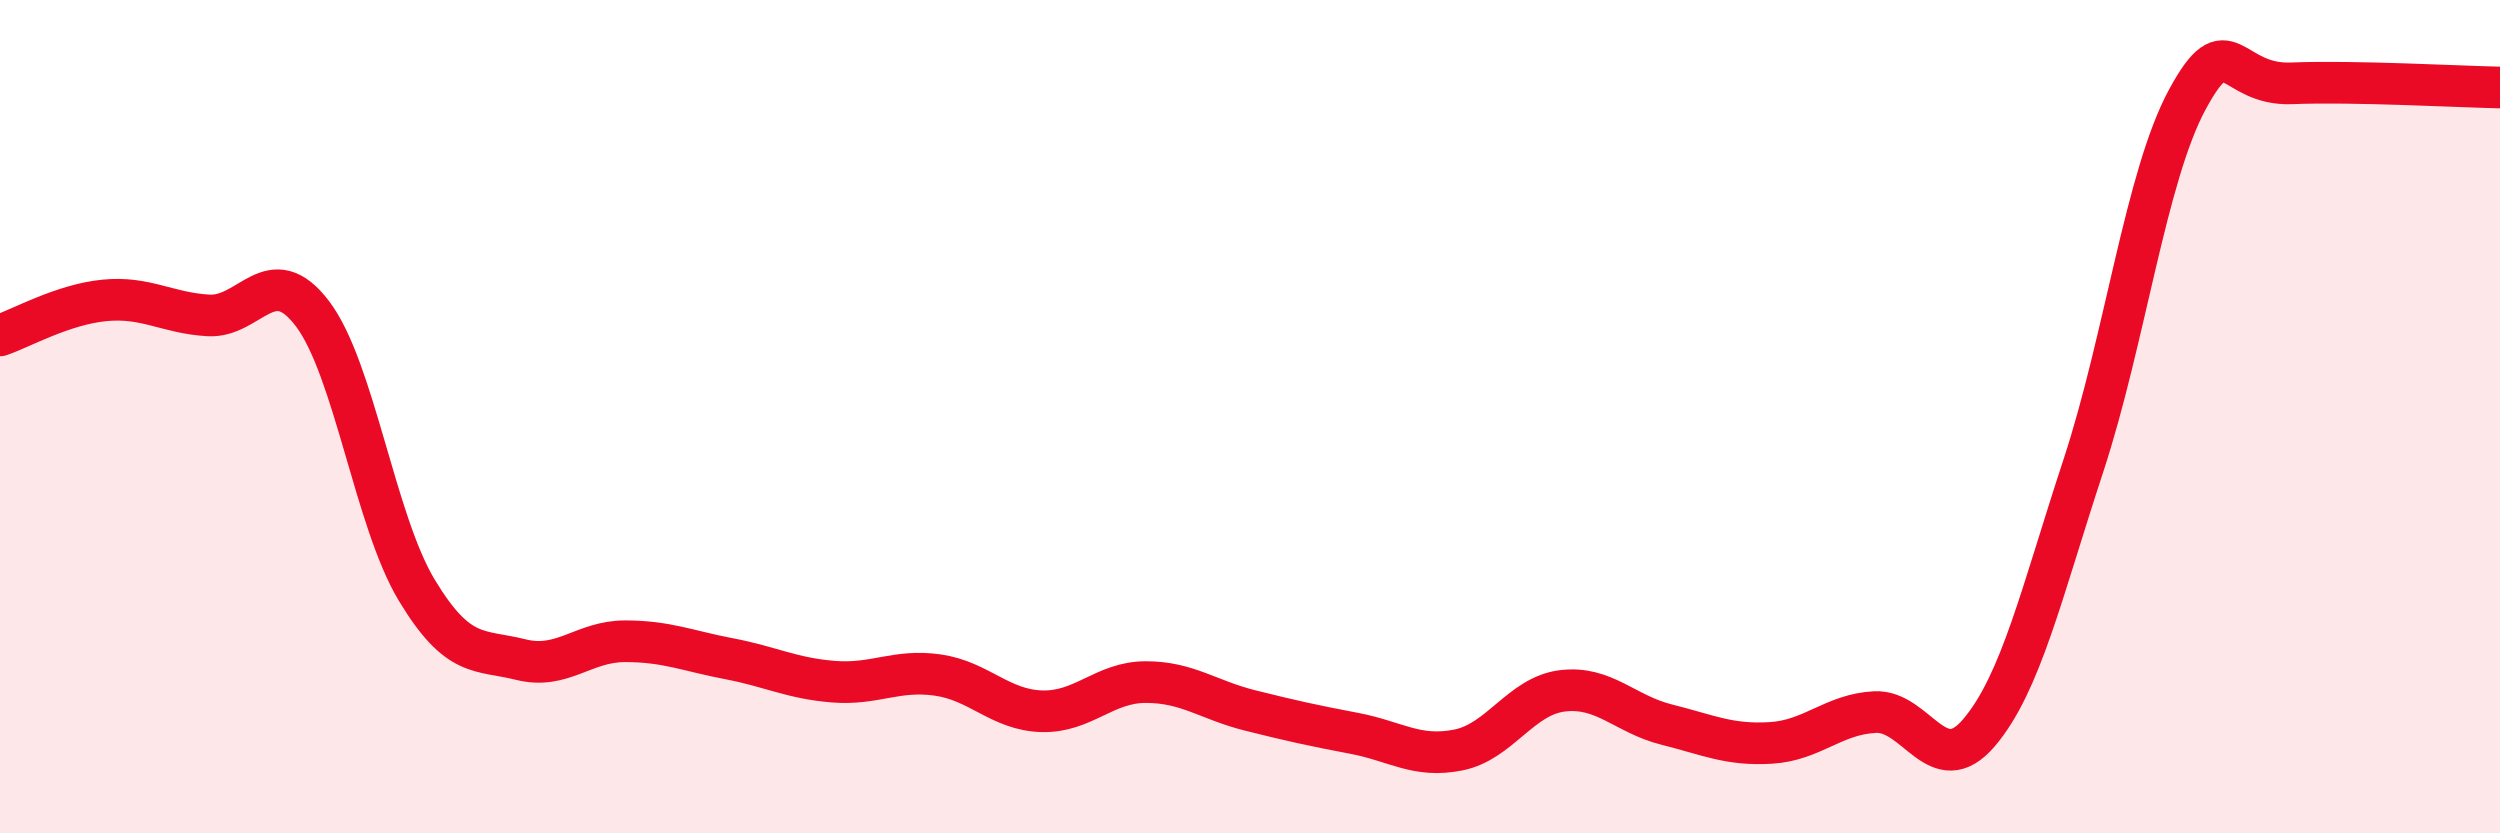
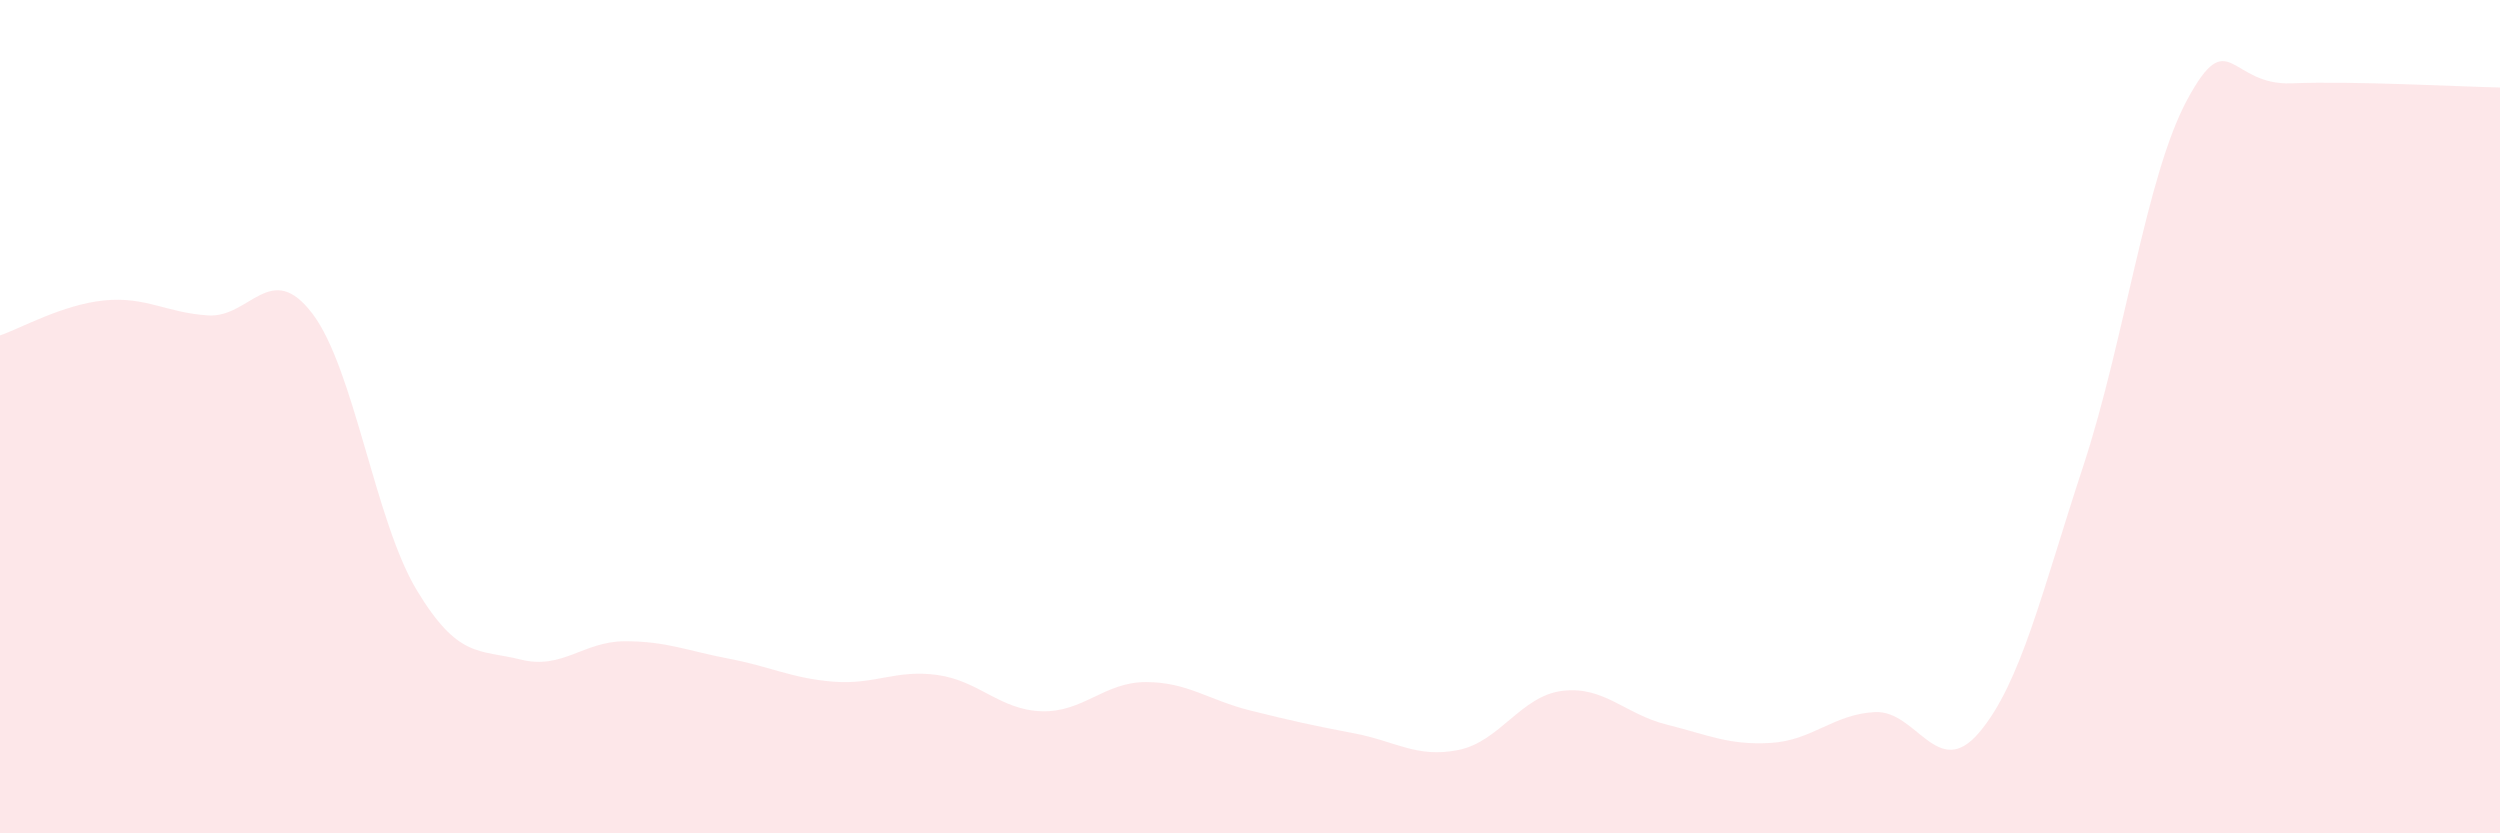
<svg xmlns="http://www.w3.org/2000/svg" width="60" height="20" viewBox="0 0 60 20">
  <path d="M 0,8.05 C 0.5,7.88 1.5,7.31 2.5,7.21 C 3.5,7.11 4,7.51 5,7.57 C 6,7.63 6.5,6.21 7.5,7.53 C 8.5,8.85 9,12.5 10,14.16 C 11,15.82 11.5,15.58 12.5,15.83 C 13.5,16.08 14,15.39 15,15.39 C 16,15.39 16.5,15.62 17.5,15.81 C 18.5,16 19,16.28 20,16.36 C 21,16.44 21.5,16.06 22.5,16.2 C 23.5,16.34 24,17.04 25,17.07 C 26,17.1 26.5,16.37 27.5,16.37 C 28.5,16.37 29,16.8 30,17.05 C 31,17.3 31.5,17.41 32.5,17.6 C 33.5,17.79 34,18.2 35,18 C 36,17.8 36.5,16.7 37.5,16.58 C 38.5,16.46 39,17.14 40,17.39 C 41,17.64 41.5,17.89 42.5,17.83 C 43.5,17.77 44,17.14 45,17.09 C 46,17.04 46.5,18.76 47.5,17.58 C 48.5,16.4 49,14.22 50,11.18 C 51,8.14 51.5,4.22 52.5,2.38 C 53.5,0.54 53.5,2.06 55,2 C 56.5,1.94 59,2.08 60,2.1L60 20L0 20Z" fill="#EB0A25" opacity="0.1" stroke-linecap="round" stroke-linejoin="round" />
-   <path d="M 0,8.05 C 0.5,7.88 1.5,7.31 2.5,7.21 C 3.5,7.11 4,7.51 5,7.57 C 6,7.63 6.5,6.21 7.5,7.53 C 8.5,8.85 9,12.5 10,14.16 C 11,15.82 11.5,15.58 12.5,15.83 C 13.5,16.08 14,15.39 15,15.39 C 16,15.39 16.5,15.62 17.5,15.81 C 18.5,16 19,16.28 20,16.36 C 21,16.44 21.5,16.06 22.5,16.2 C 23.5,16.34 24,17.04 25,17.07 C 26,17.1 26.5,16.37 27.5,16.37 C 28.5,16.37 29,16.8 30,17.05 C 31,17.3 31.5,17.41 32.5,17.6 C 33.5,17.79 34,18.2 35,18 C 36,17.8 36.5,16.7 37.5,16.58 C 38.5,16.46 39,17.14 40,17.39 C 41,17.64 41.5,17.89 42.5,17.83 C 43.5,17.77 44,17.14 45,17.09 C 46,17.04 46.5,18.76 47.5,17.58 C 48.5,16.4 49,14.22 50,11.18 C 51,8.14 51.5,4.22 52.5,2.38 C 53.5,0.54 53.5,2.06 55,2 C 56.5,1.94 59,2.08 60,2.1" stroke="#EB0A25" stroke-width="1" fill="none" stroke-linecap="round" stroke-linejoin="round" />
</svg>